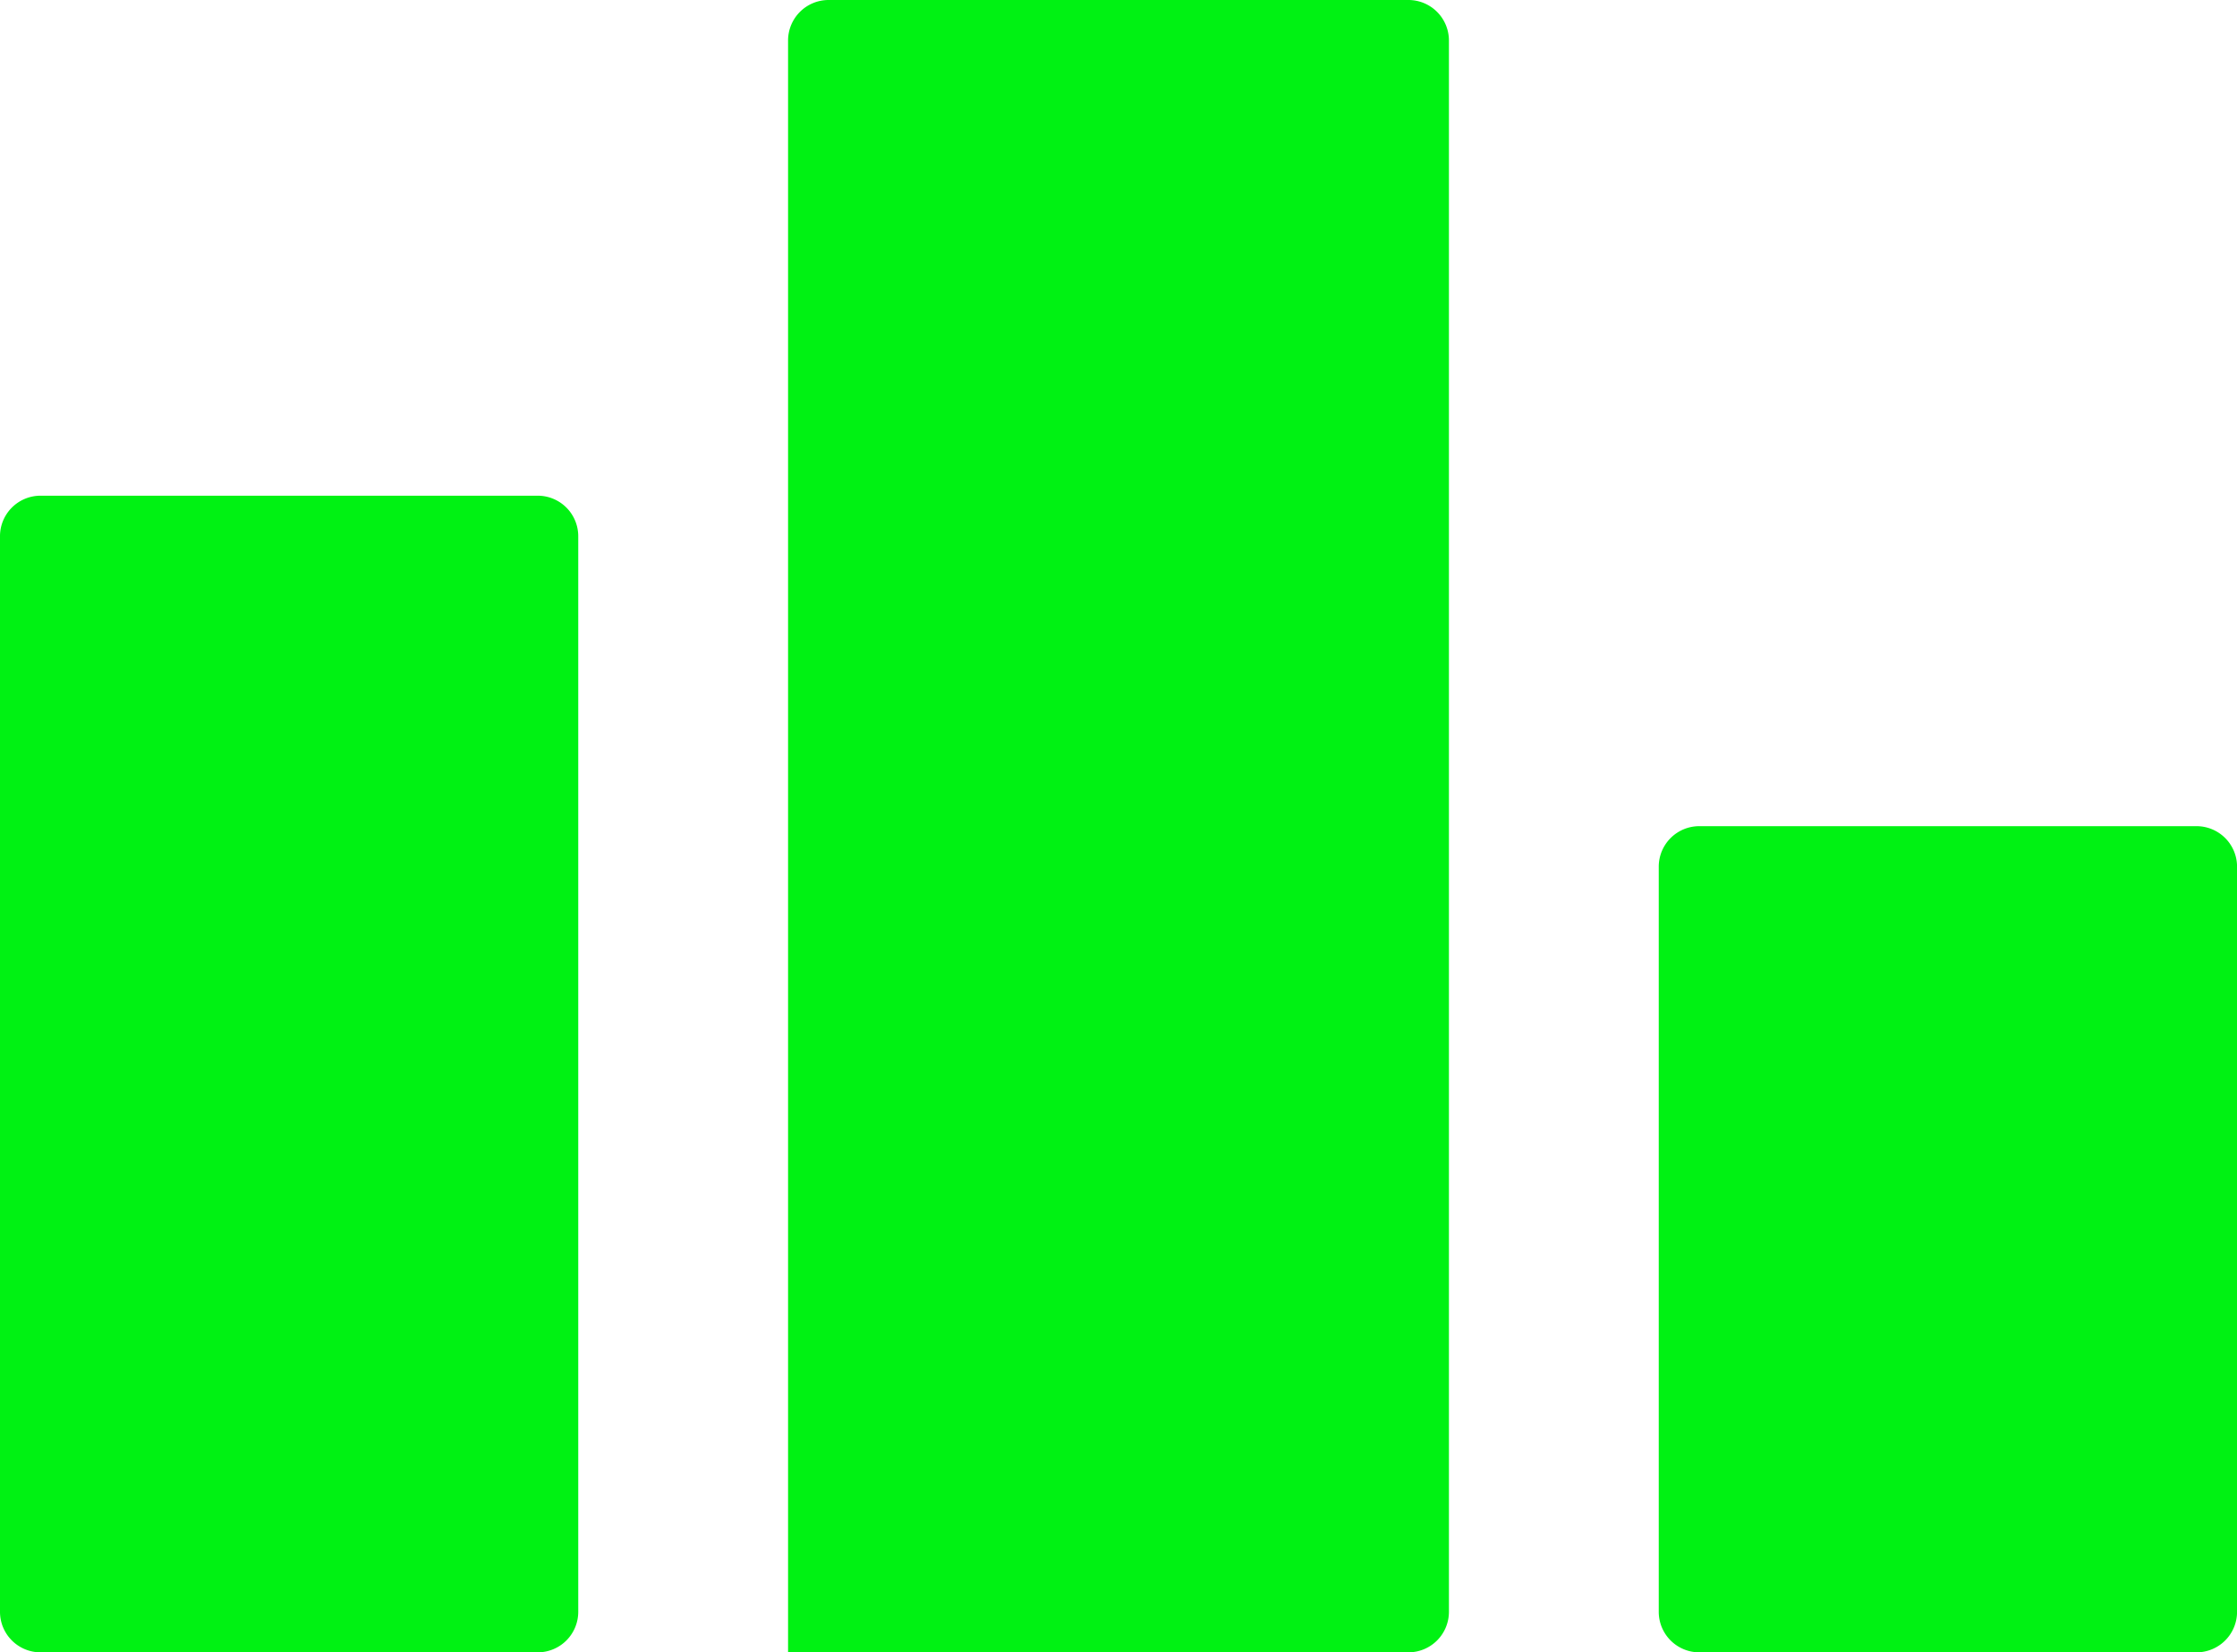
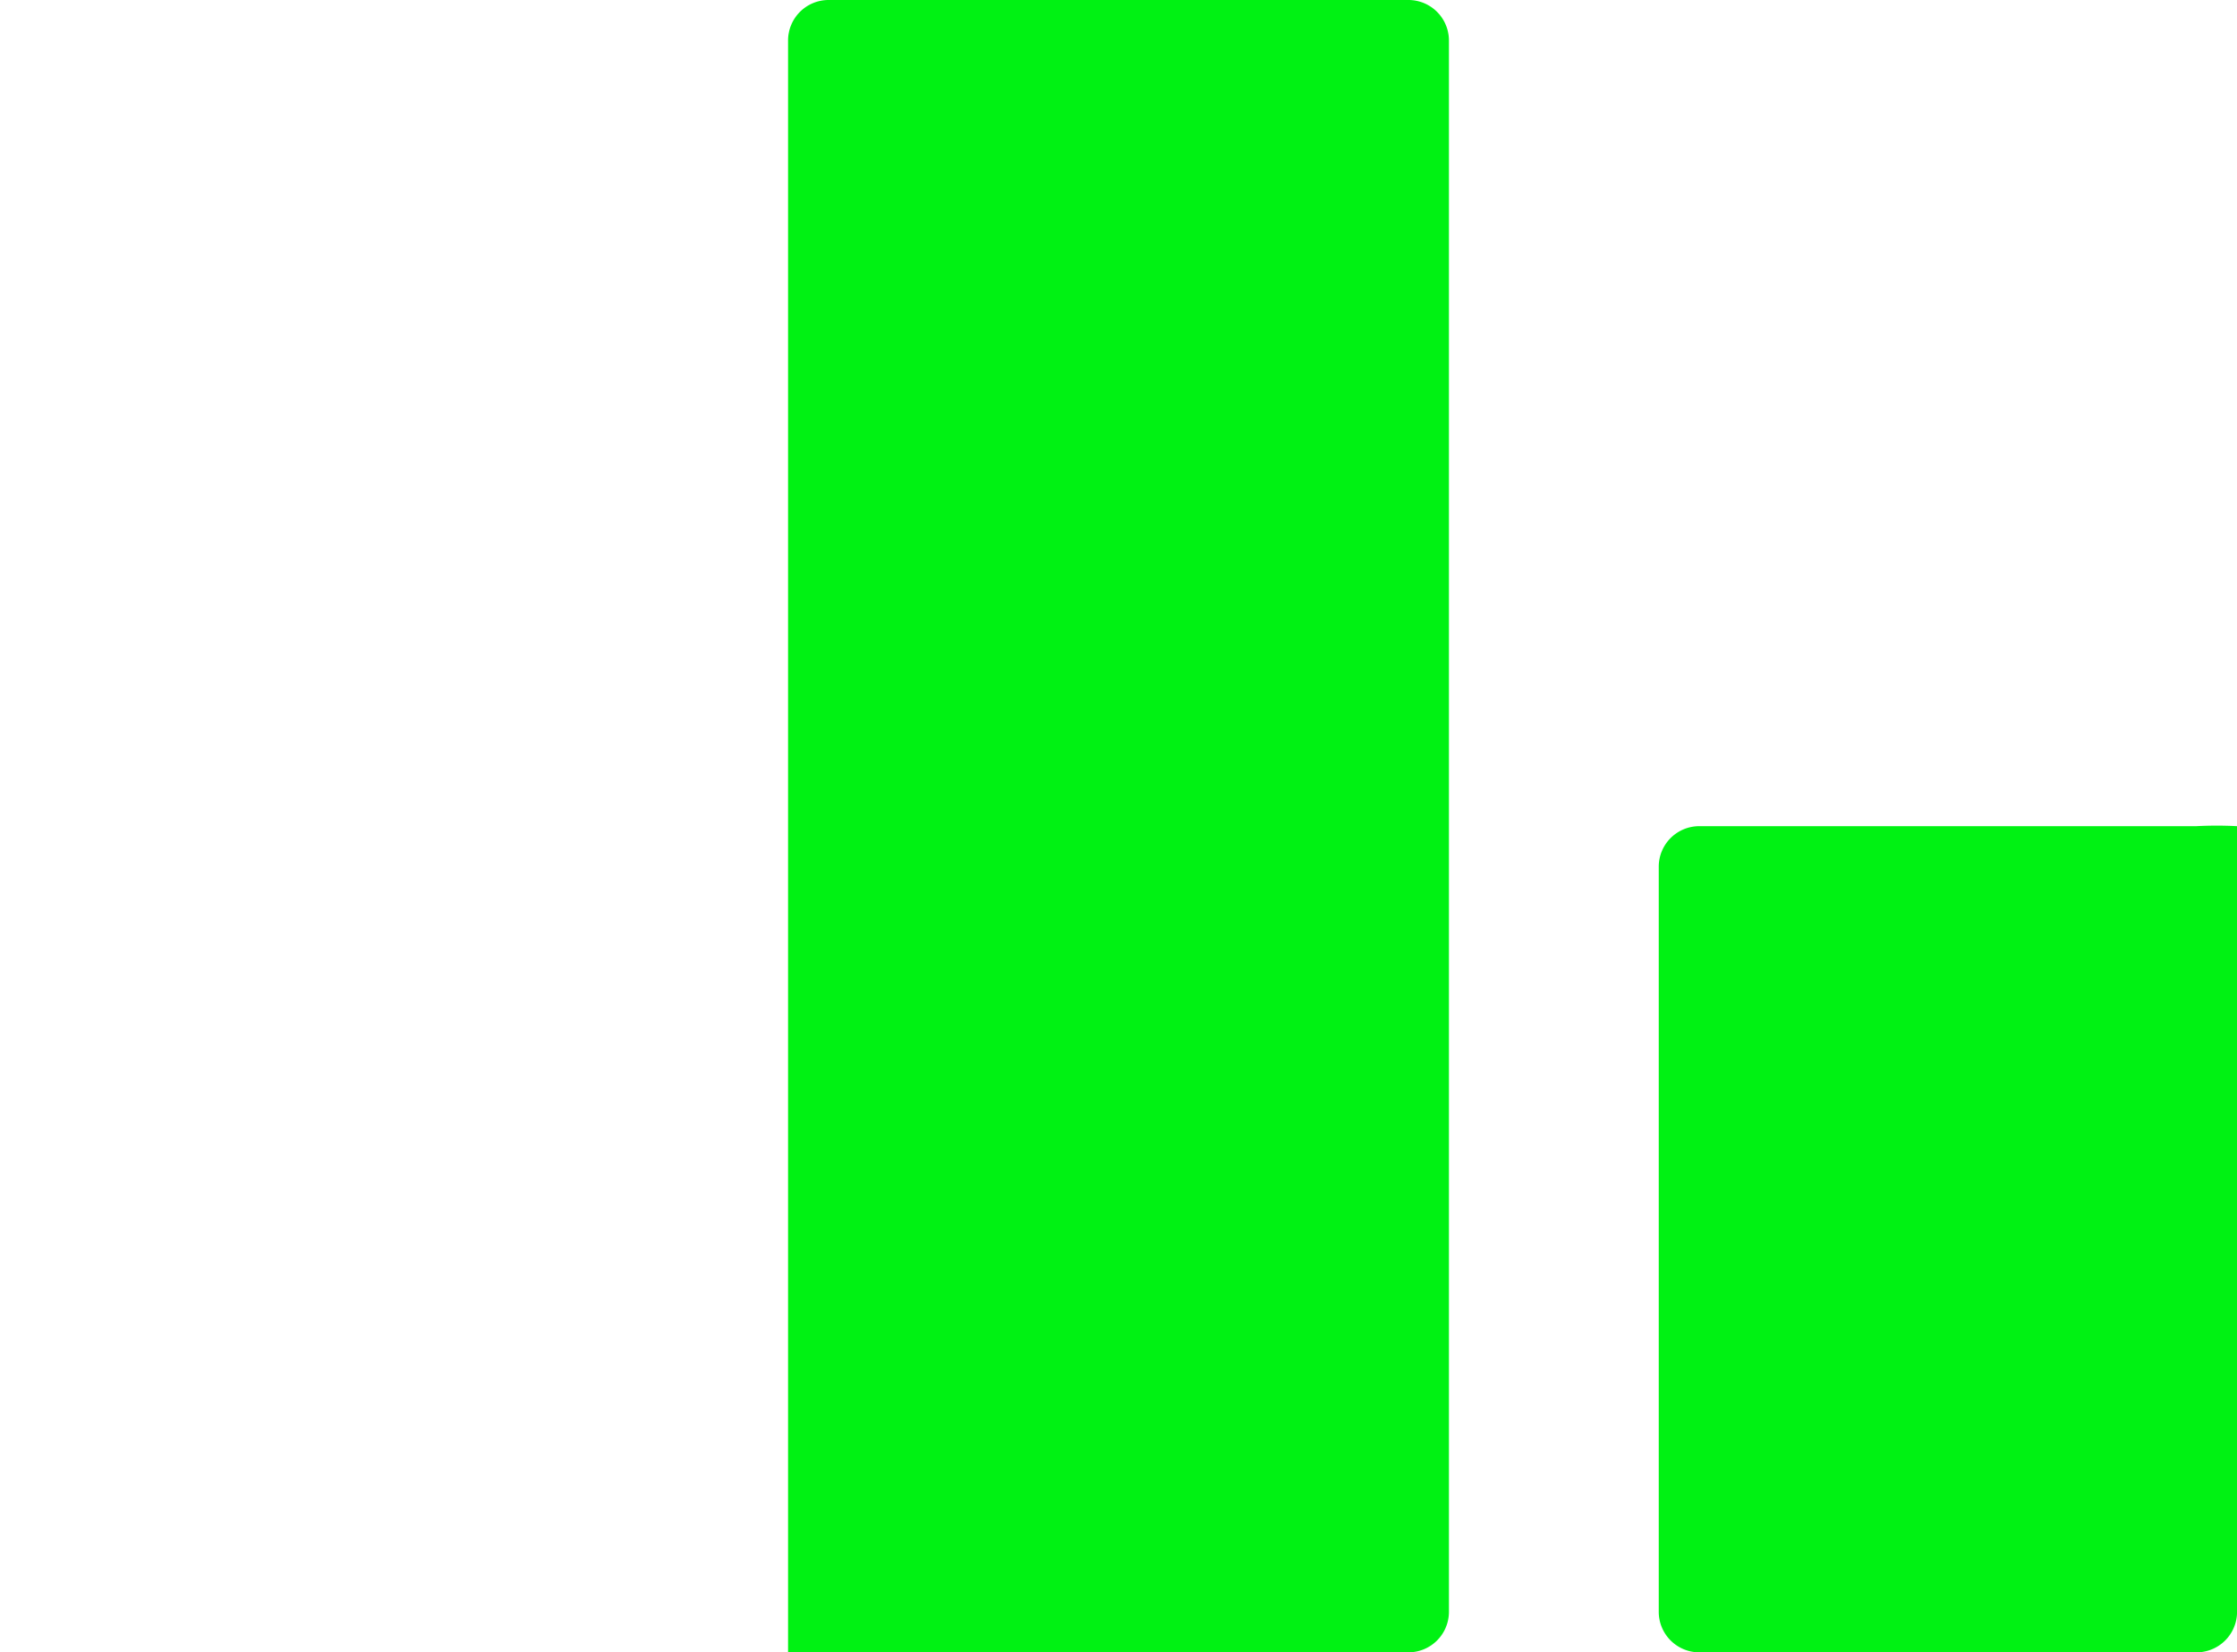
<svg xmlns="http://www.w3.org/2000/svg" id="icon-podium-green" width="40.62" height="30" viewBox="0 0 40.62 30">
-   <path id="Контур_1682" data-name="Контур 1682" d="M4.5,14.241V33.759a.736.736,0,0,0,.741.741h9.019A.736.736,0,0,0,15,33.759V14.241a.736.736,0,0,0-.741-.741H5.241A.736.736,0,0,0,4.5,14.241Z" transform="translate(-4.5 -4.5)" fill="#00f213" />
  <path id="Контур_1683" data-name="Контур 1683" d="M14.241,6.75a.736.736,0,0,0-.741.741V36.75H24.759a.736.736,0,0,0,.741-.741V7.491a.736.736,0,0,0-.741-.741Z" transform="translate(0.81 -6.75)" fill="#00f213" />
-   <path id="Контур_1684" data-name="Контур 1684" d="M33.384,18H24.366a.736.736,0,0,0-.741.741V32.259a.736.736,0,0,0,.741.741h9.019a.736.736,0,0,0,.741-.741V18.741A.736.736,0,0,0,33.384,18Z" transform="translate(6.495 -3)" fill="#00f213" />
+   <path id="Контур_1684" data-name="Контур 1684" d="M33.384,18H24.366a.736.736,0,0,0-.741.741V32.259a.736.736,0,0,0,.741.741h9.019a.736.736,0,0,0,.741-.741A.736.736,0,0,0,33.384,18Z" transform="translate(6.495 -3)" fill="#00f213" />
</svg>